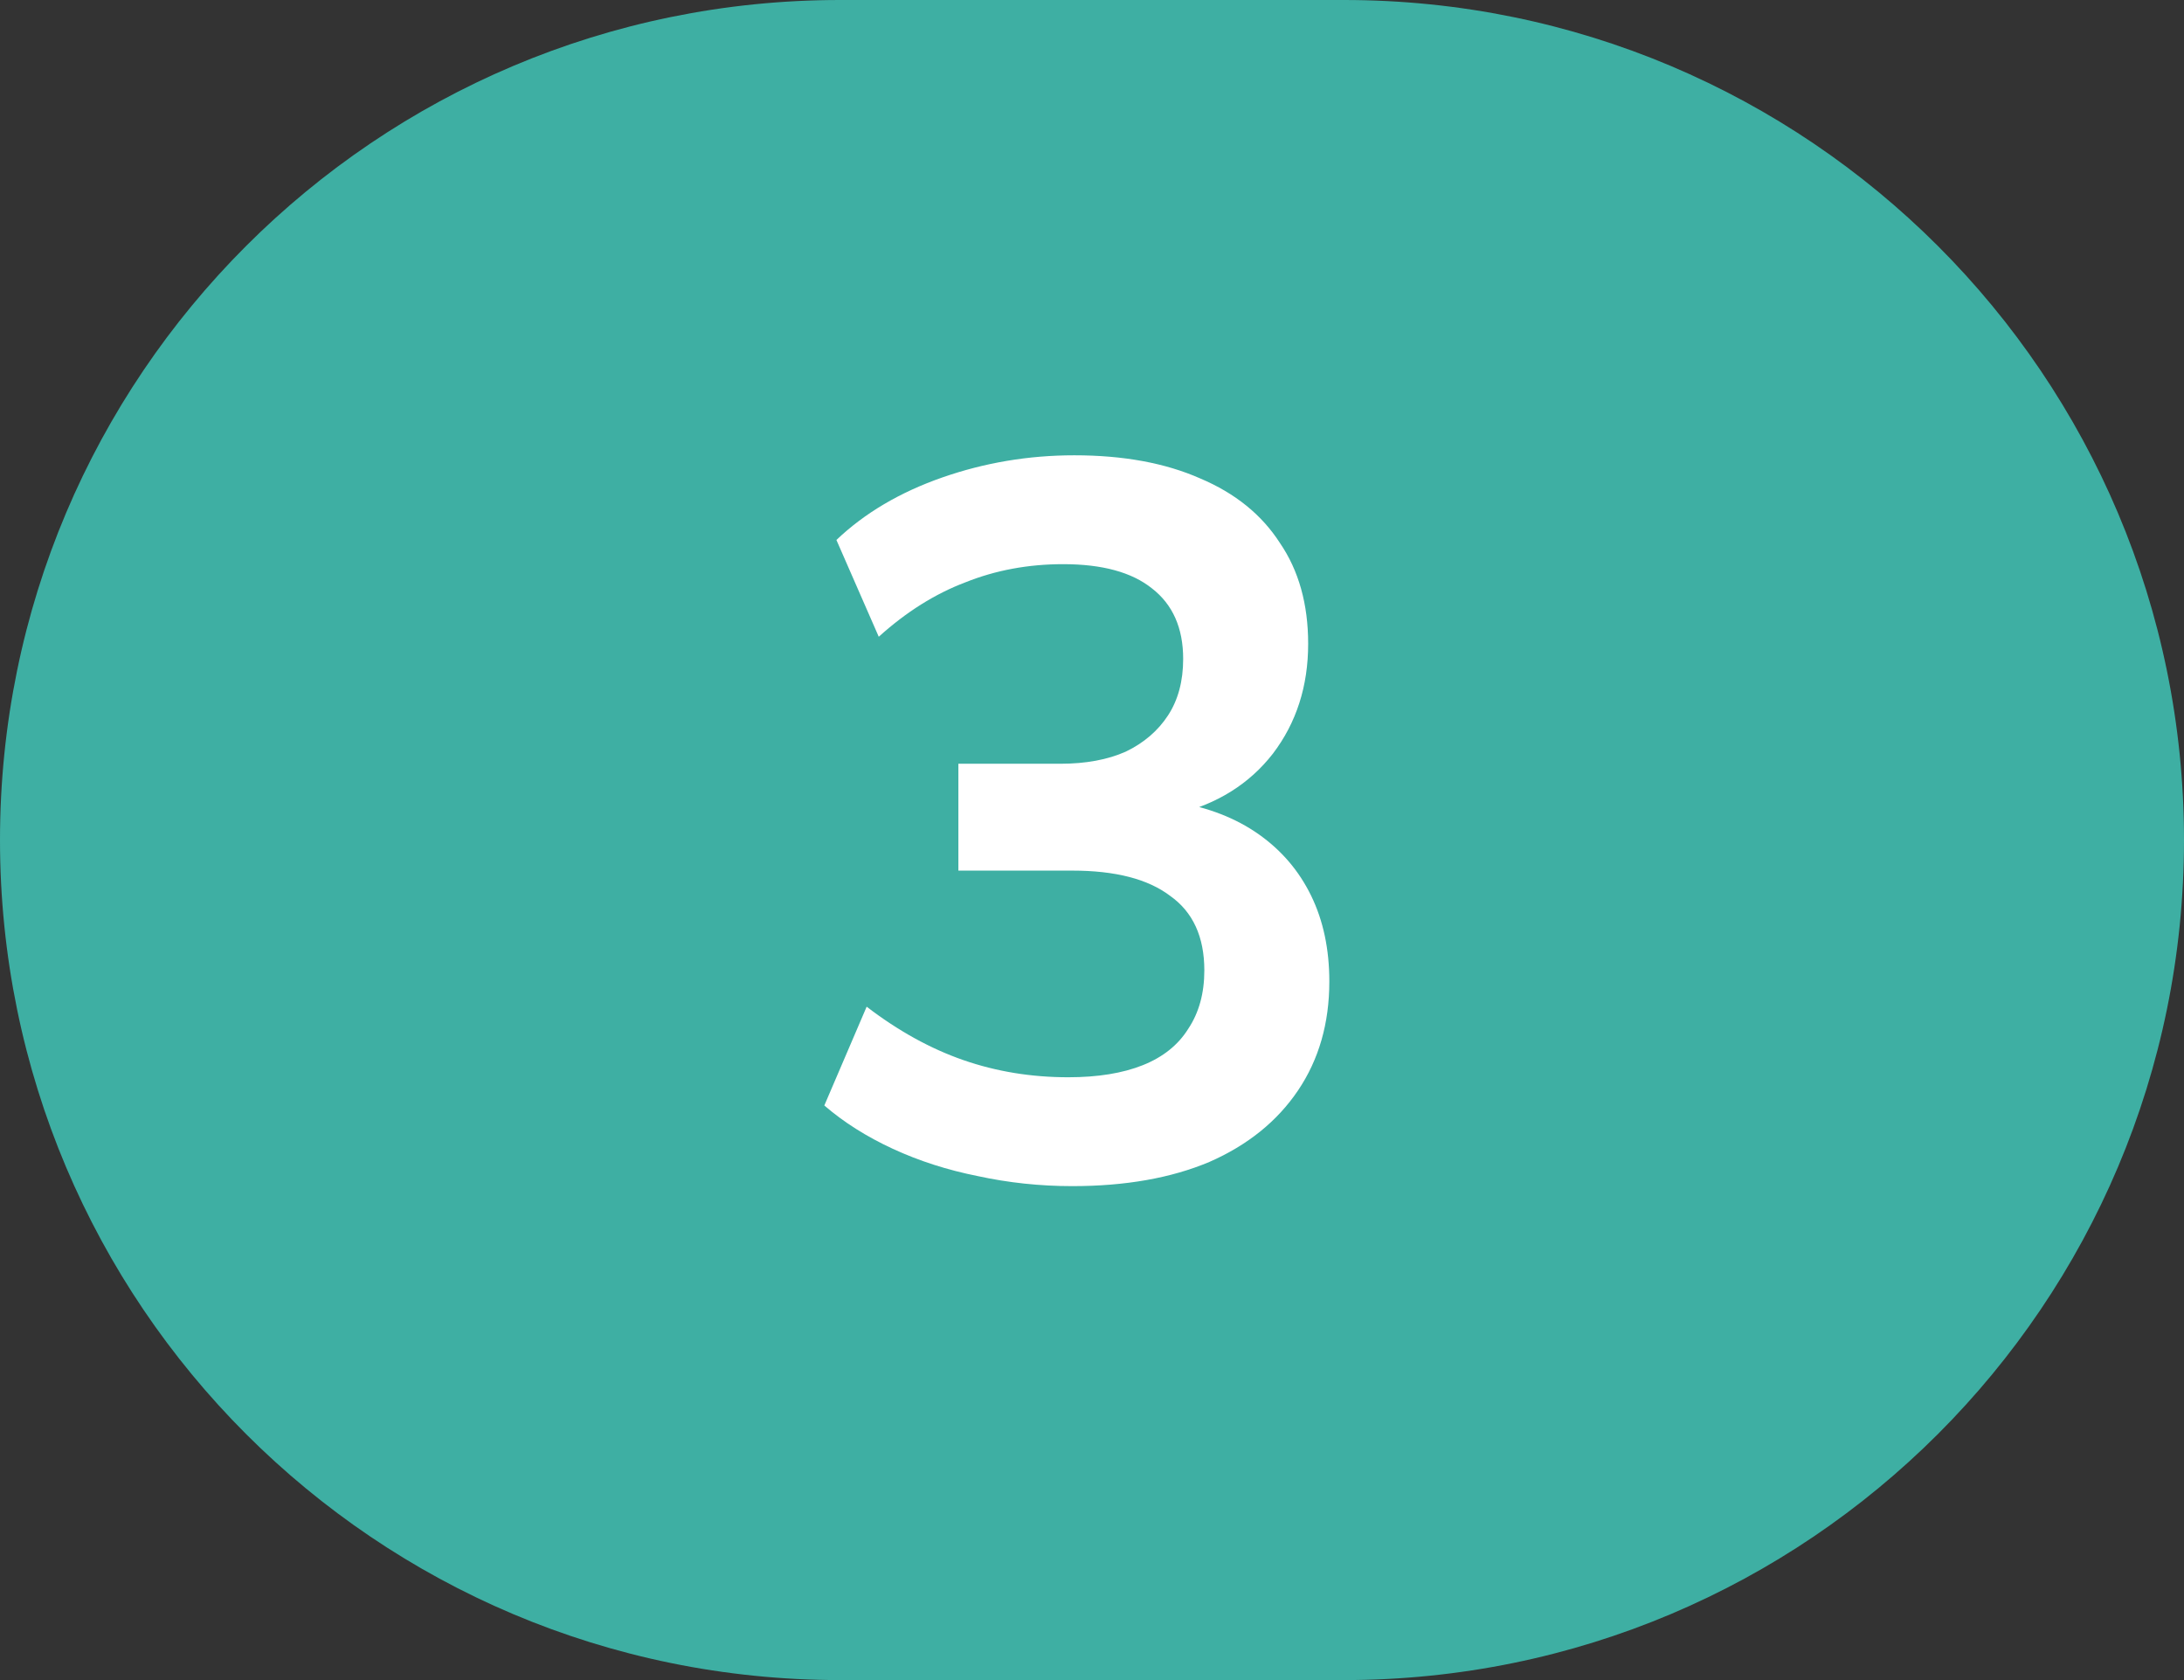
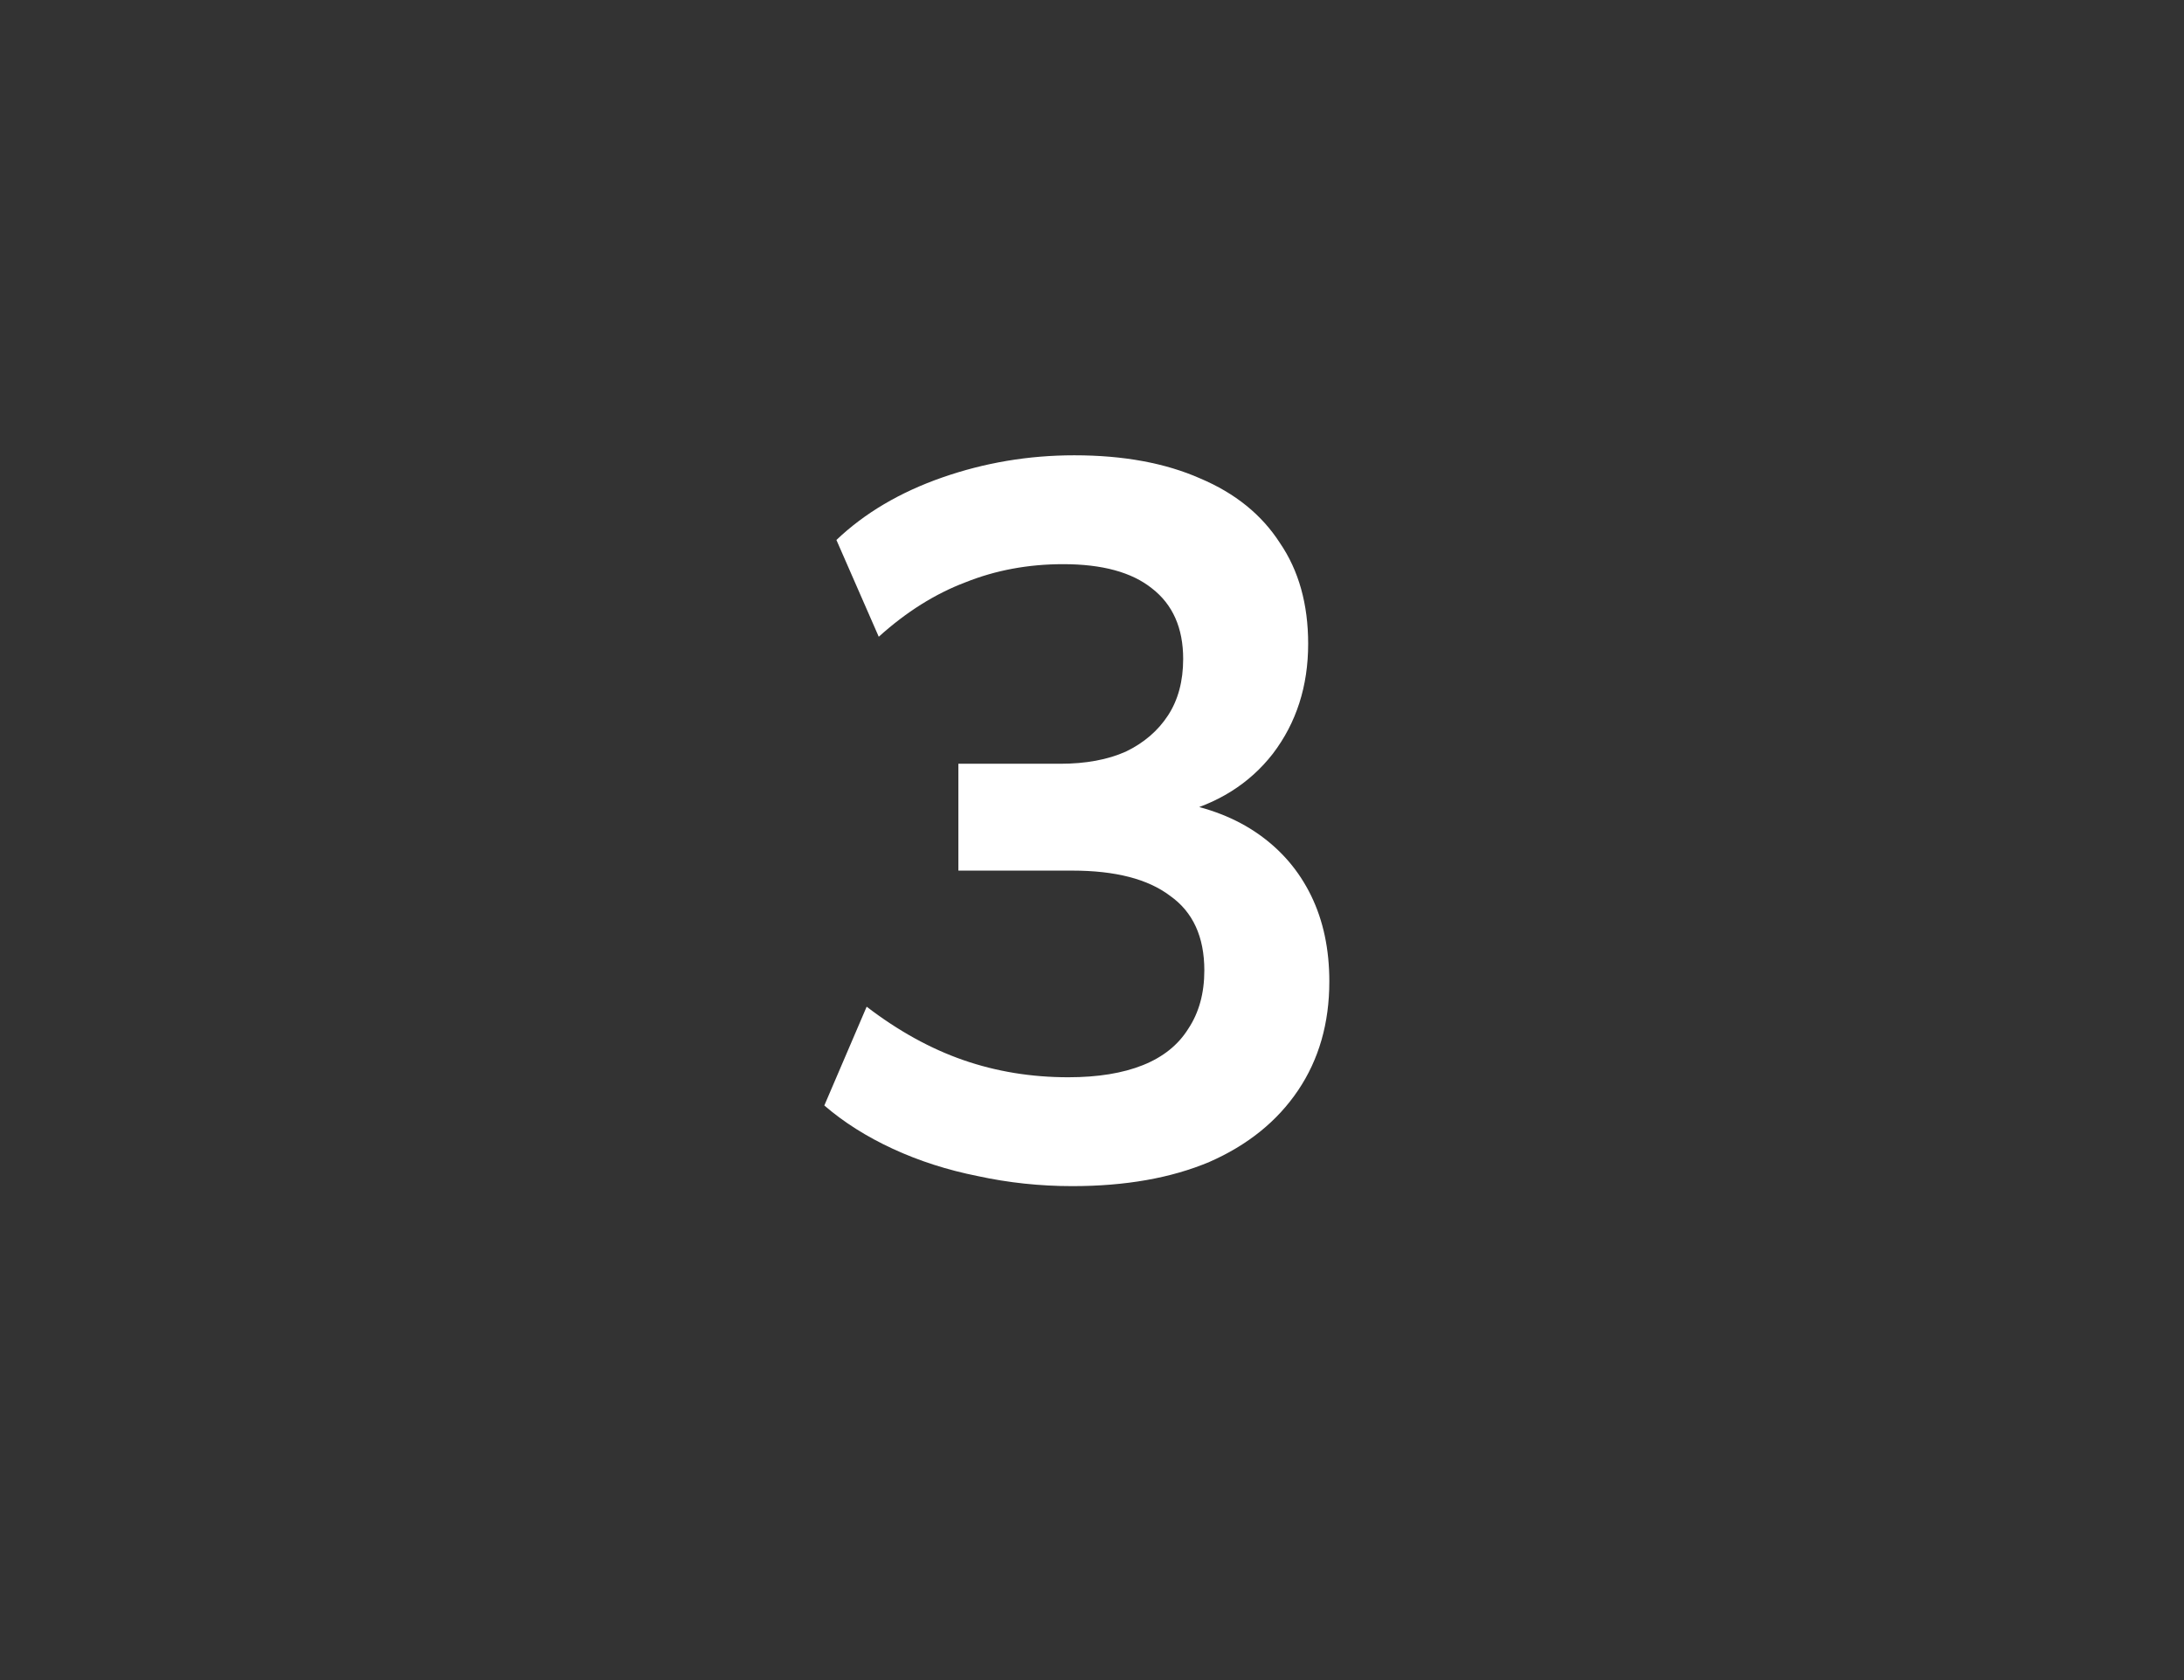
<svg xmlns="http://www.w3.org/2000/svg" width="39" height="30" viewBox="0 0 39 30" fill="none">
  <rect x="0" y="0" width="39" height="30" fill="#333333" stroke="none" />
-   <path d="M0 15C0 6.716 6.716 0 15 0H24C32.284 0 39 6.716 39 15C39 23.284 32.284 30 24 30H15C6.716 30 0 23.284 0 15Z" fill="#3EAFA3" />
  <path d="M19.148 21.18C18.572 21.18 18.008 21.12 17.456 21C16.916 20.892 16.412 20.73 15.944 20.514C15.476 20.298 15.068 20.04 14.72 19.74L15.476 17.976C16.04 18.408 16.616 18.726 17.204 18.93C17.792 19.134 18.416 19.236 19.076 19.236C19.604 19.236 20.048 19.164 20.408 19.02C20.768 18.876 21.038 18.66 21.218 18.372C21.41 18.084 21.506 17.736 21.506 17.328C21.506 16.728 21.302 16.284 20.894 15.996C20.498 15.696 19.916 15.546 19.148 15.546H17.114V13.638H18.932C19.388 13.638 19.778 13.566 20.102 13.422C20.426 13.266 20.678 13.05 20.858 12.774C21.038 12.498 21.128 12.162 21.128 11.766C21.128 11.214 20.942 10.794 20.57 10.506C20.21 10.218 19.682 10.074 18.986 10.074C18.362 10.074 17.78 10.182 17.24 10.398C16.7 10.602 16.184 10.926 15.692 11.37L14.936 9.642C15.44 9.162 16.07 8.79 16.826 8.526C17.582 8.262 18.368 8.13 19.184 8.13C20.06 8.13 20.81 8.268 21.434 8.544C22.058 8.808 22.532 9.192 22.856 9.696C23.192 10.188 23.36 10.788 23.36 11.496C23.36 12.252 23.15 12.906 22.73 13.458C22.31 13.998 21.734 14.358 21.002 14.538V14.322C21.578 14.418 22.07 14.61 22.478 14.898C22.886 15.186 23.198 15.552 23.414 15.996C23.63 16.44 23.738 16.95 23.738 17.526C23.738 18.27 23.552 18.918 23.18 19.47C22.808 20.022 22.28 20.448 21.596 20.748C20.912 21.036 20.096 21.18 19.148 21.18Z" fill="white" />
</svg>